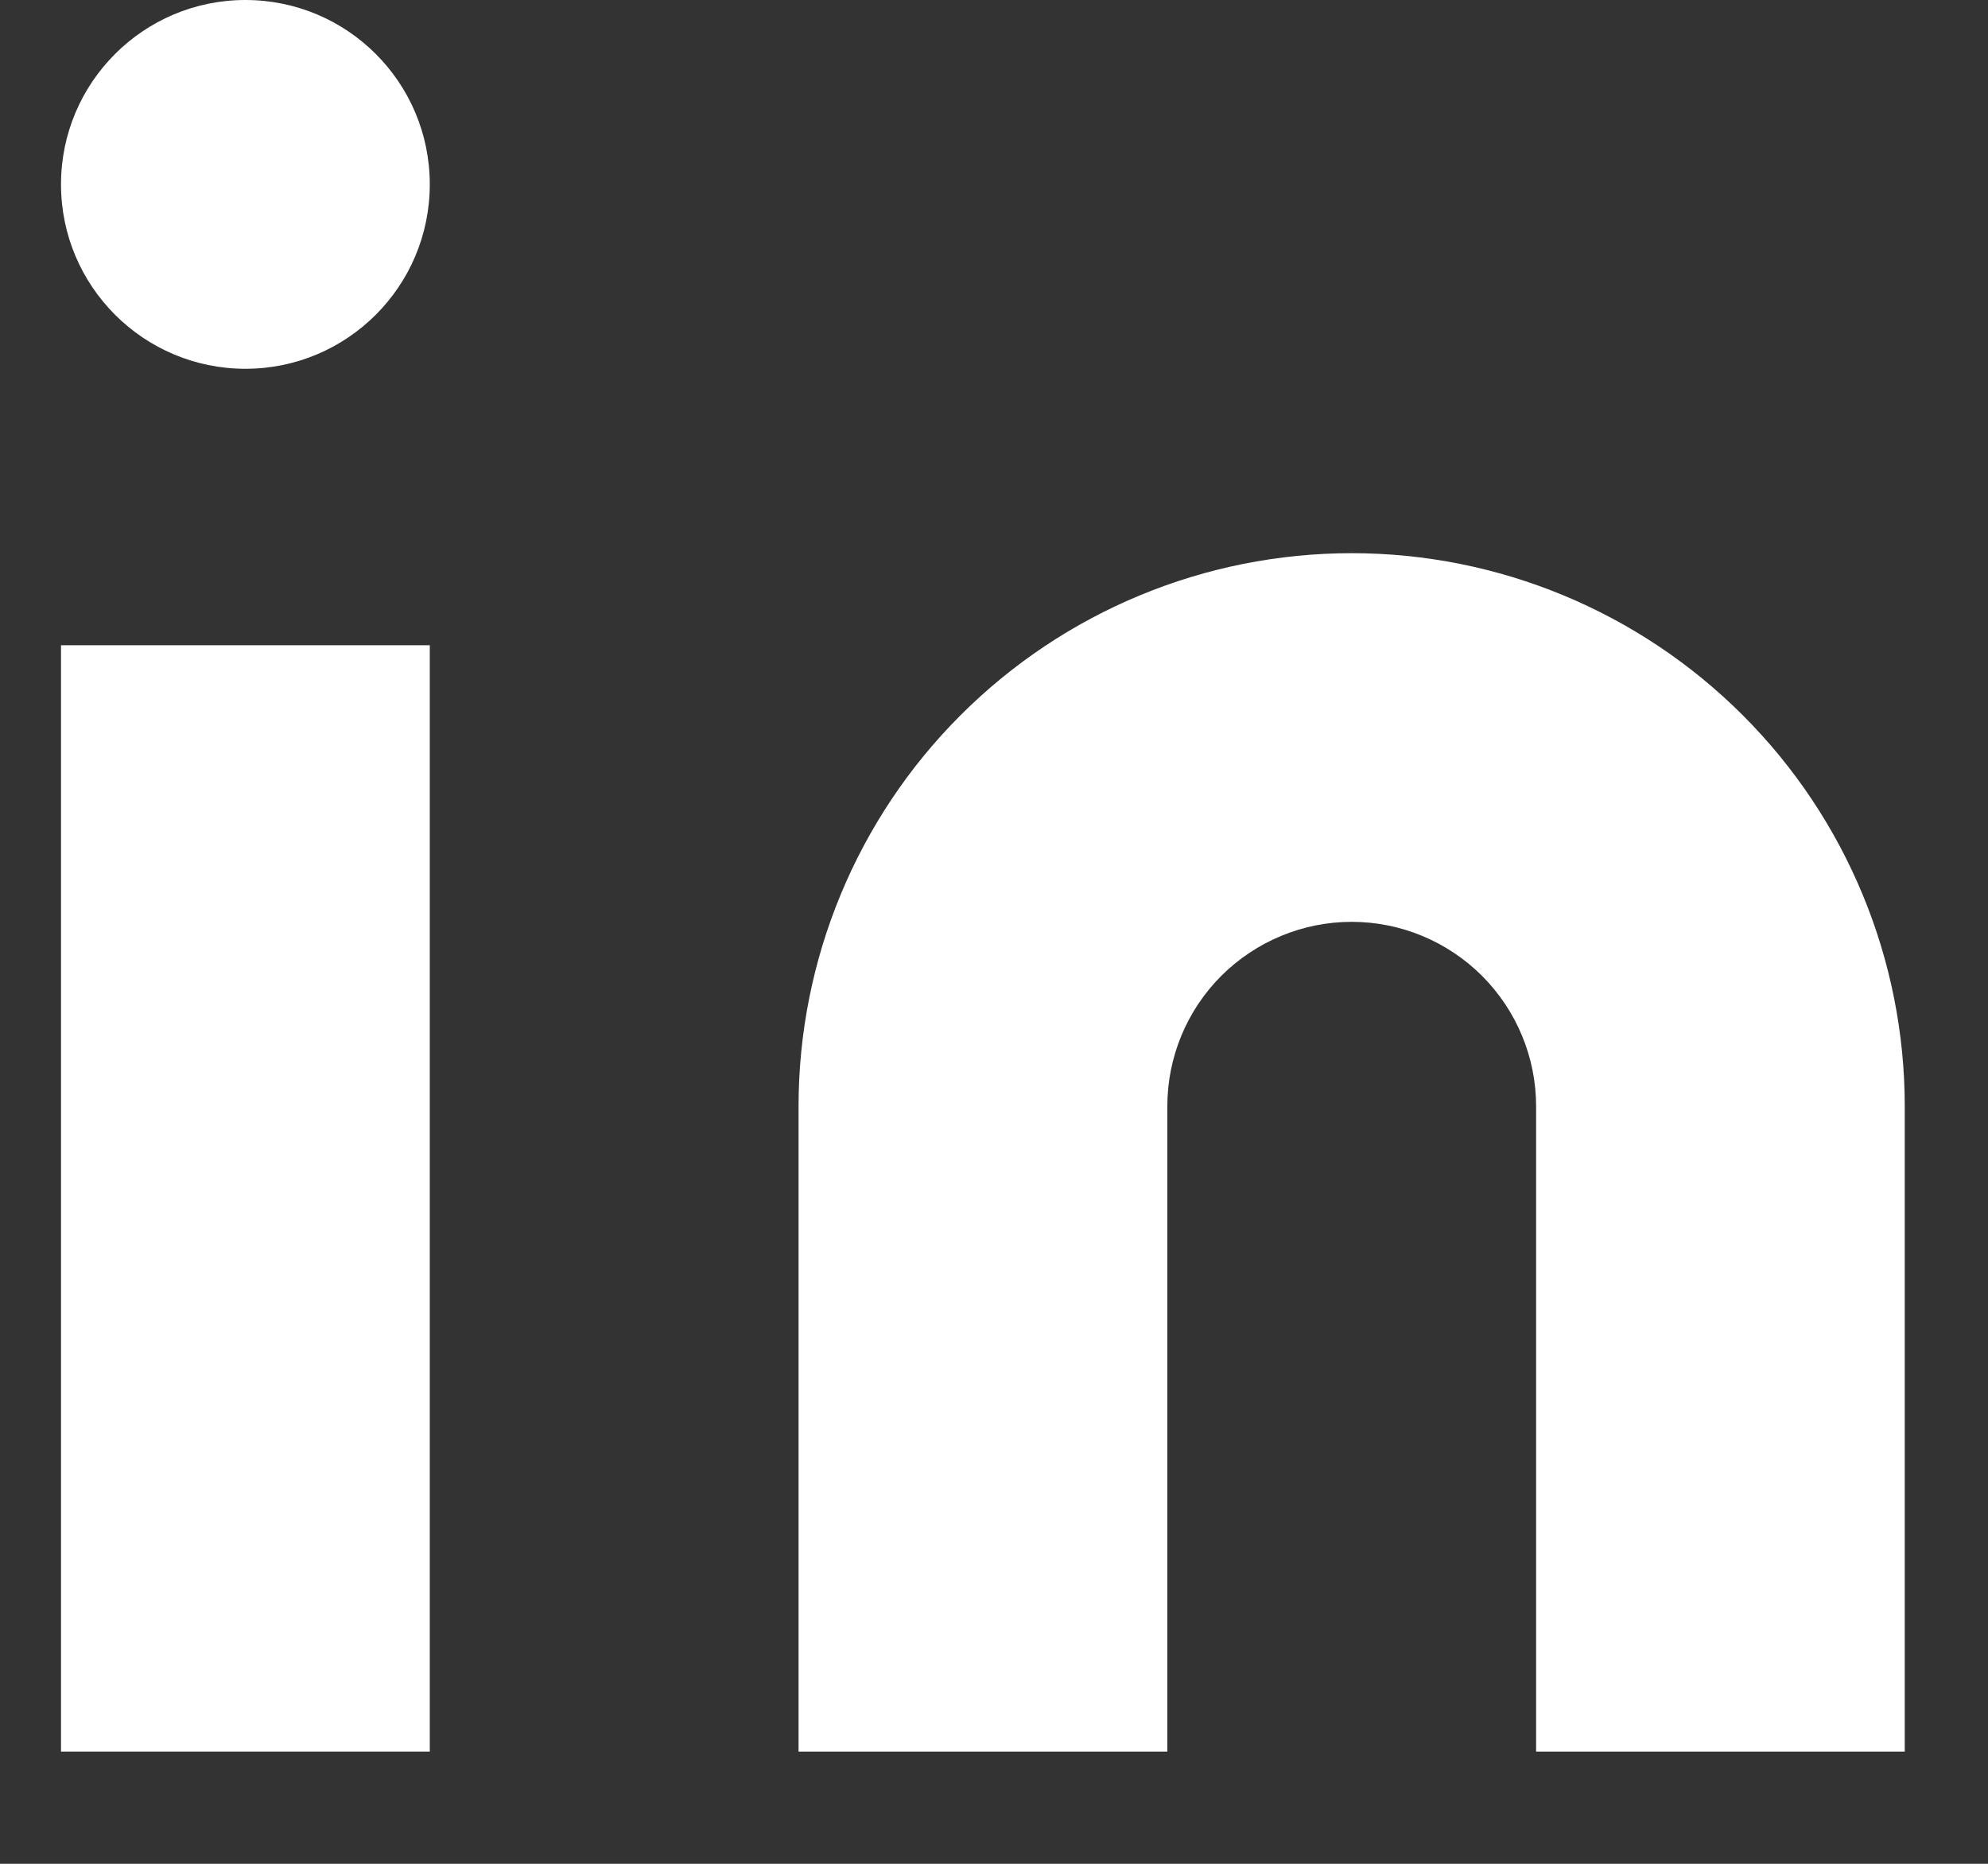
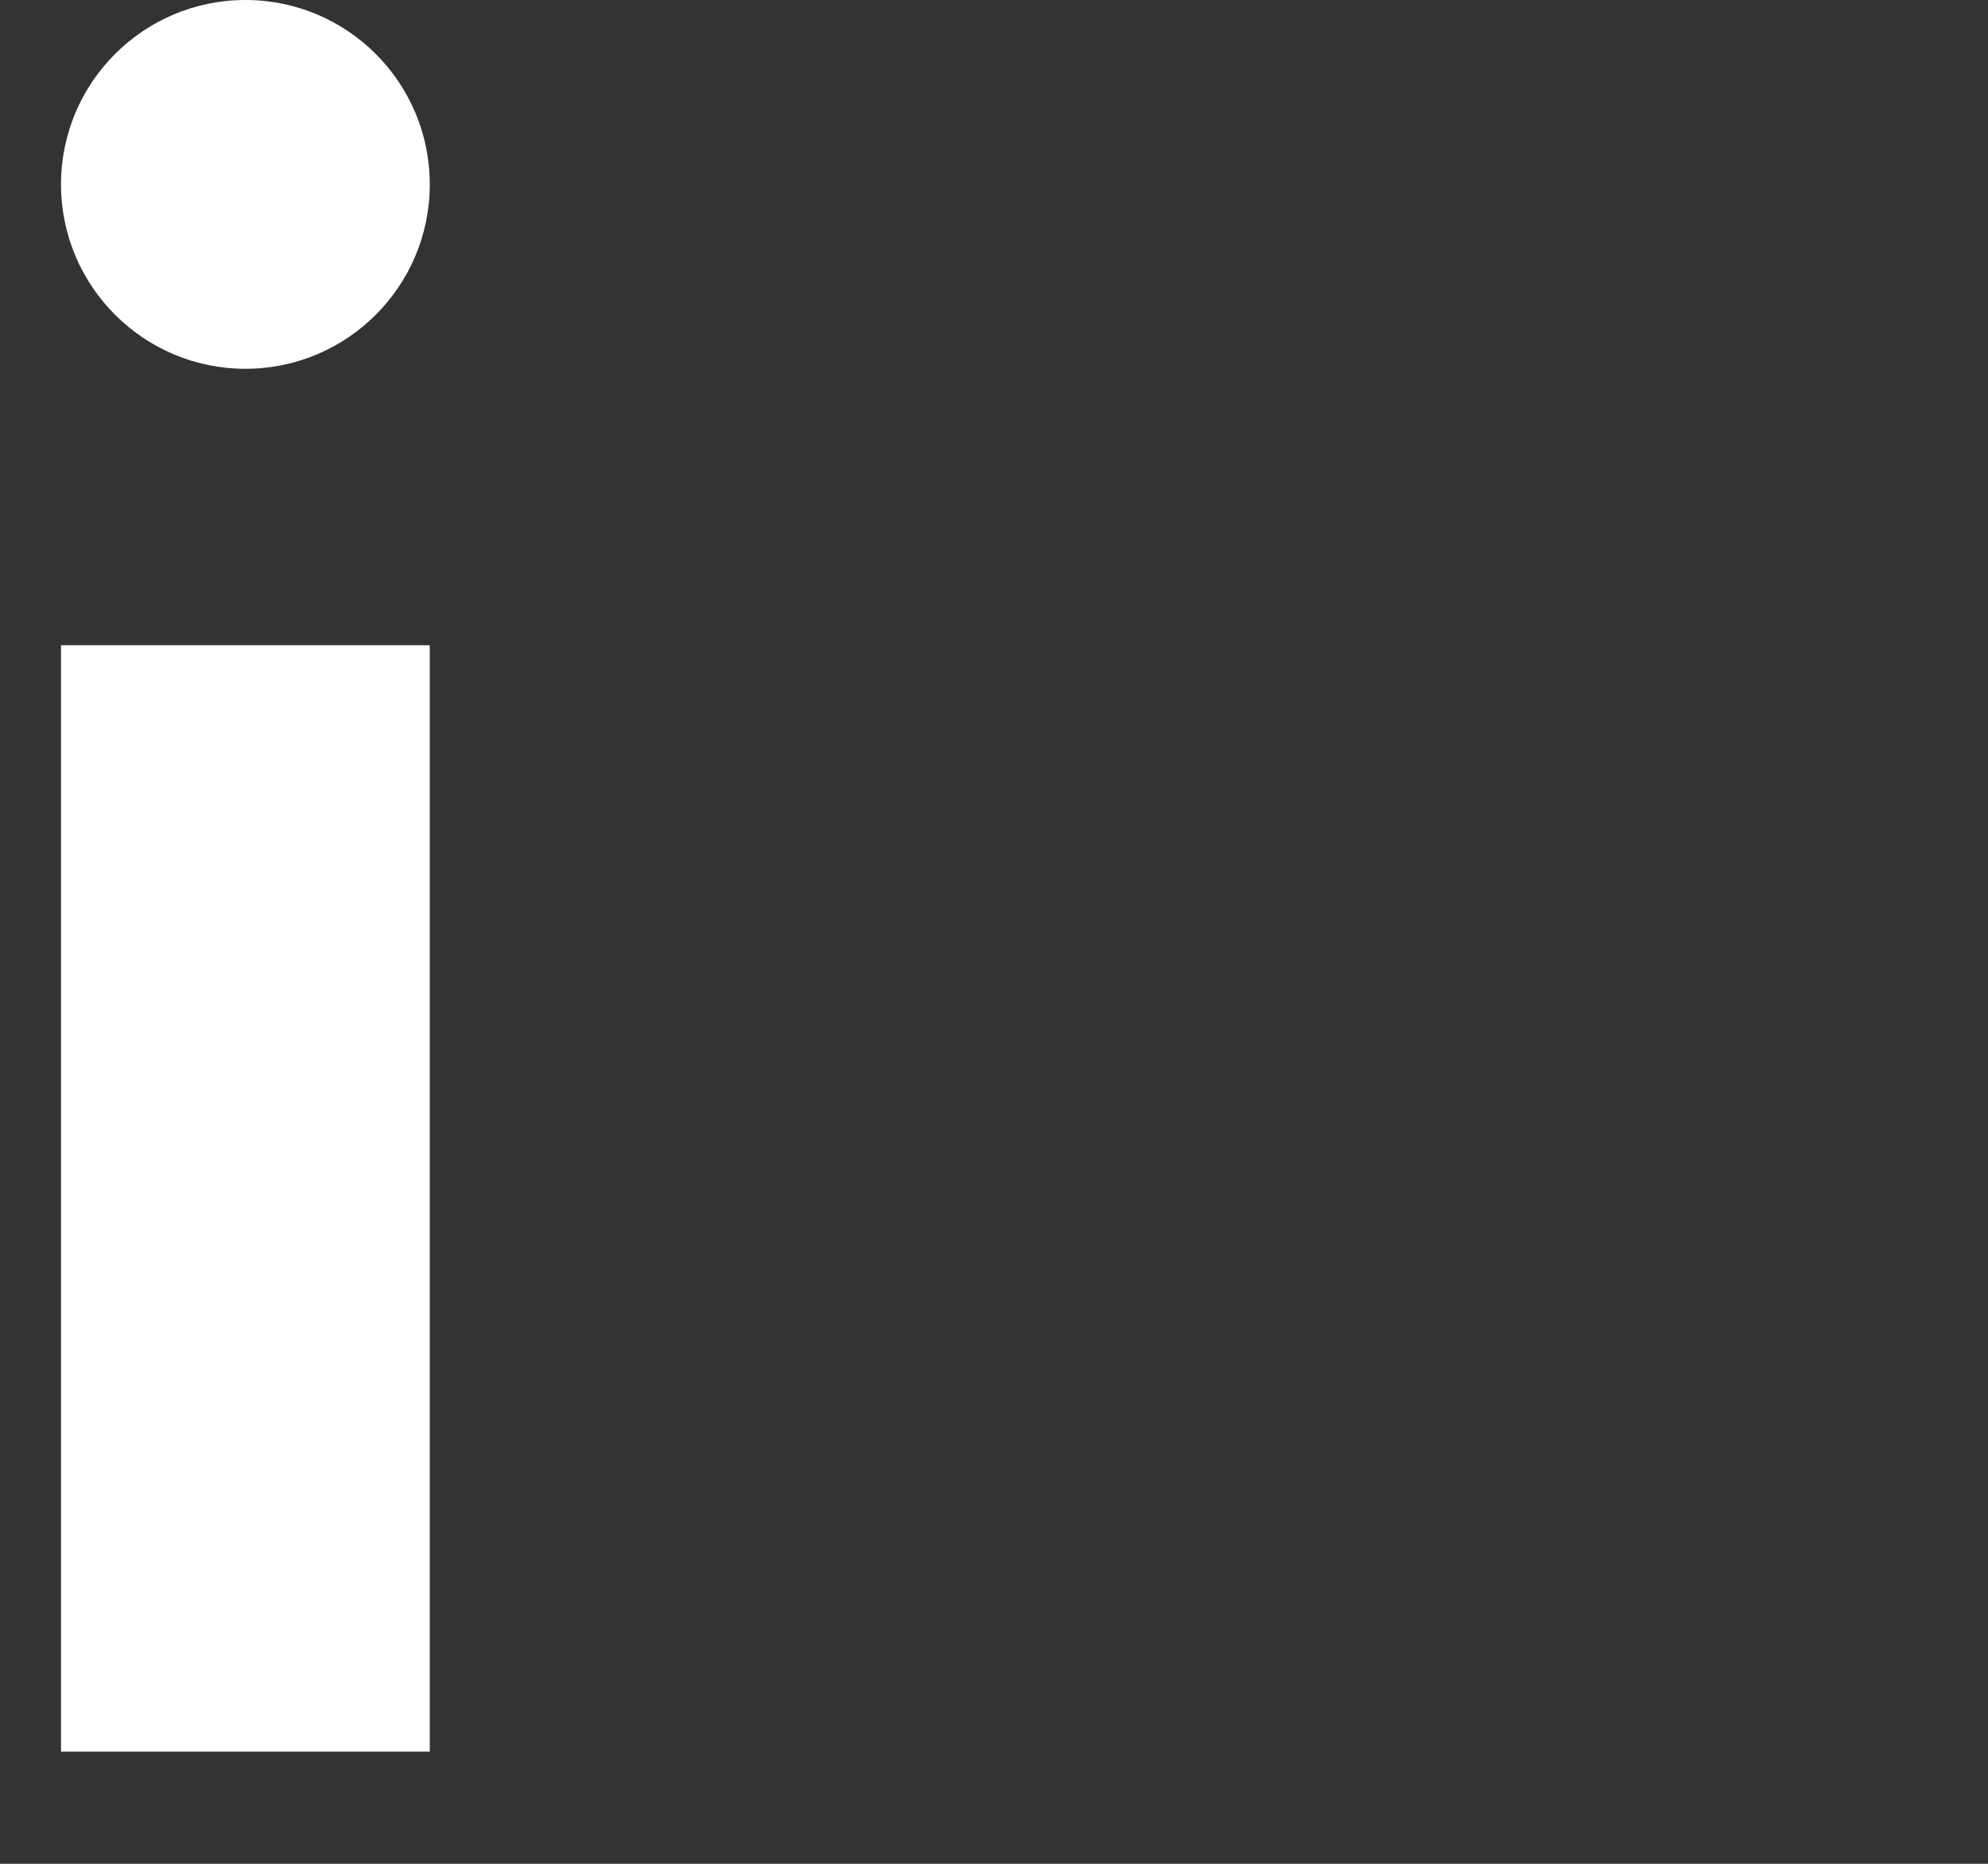
<svg xmlns="http://www.w3.org/2000/svg" width="16" height="15" viewBox="0 0 16 15" fill="none">
  <rect x="0" y="0" width="16" height="15" fill="#333333" stroke="none" />
-   <path d="M10.879 4.452C12.059 4.452 13.191 4.921 14.026 5.756C14.861 6.59 15.33 7.723 15.33 8.903V14.097H12.363V8.903C12.363 8.51 12.206 8.132 11.928 7.854C11.65 7.576 11.272 7.419 10.879 7.419C10.485 7.419 10.108 7.576 9.829 7.854C9.551 8.132 9.395 8.51 9.395 8.903V14.097H6.427V8.903C6.427 7.723 6.896 6.59 7.731 5.756C8.566 4.921 9.698 4.452 10.879 4.452Z" fill="white" />
  <path d="M3.459 5.193H0.491V14.097H3.459V5.193Z" fill="white" />
  <path d="M1.975 2.968C2.795 2.968 3.459 2.303 3.459 1.484C3.459 0.664 2.795 0 1.975 0C1.156 0 0.491 0.664 0.491 1.484C0.491 2.303 1.156 2.968 1.975 2.968Z" fill="white" />
</svg>